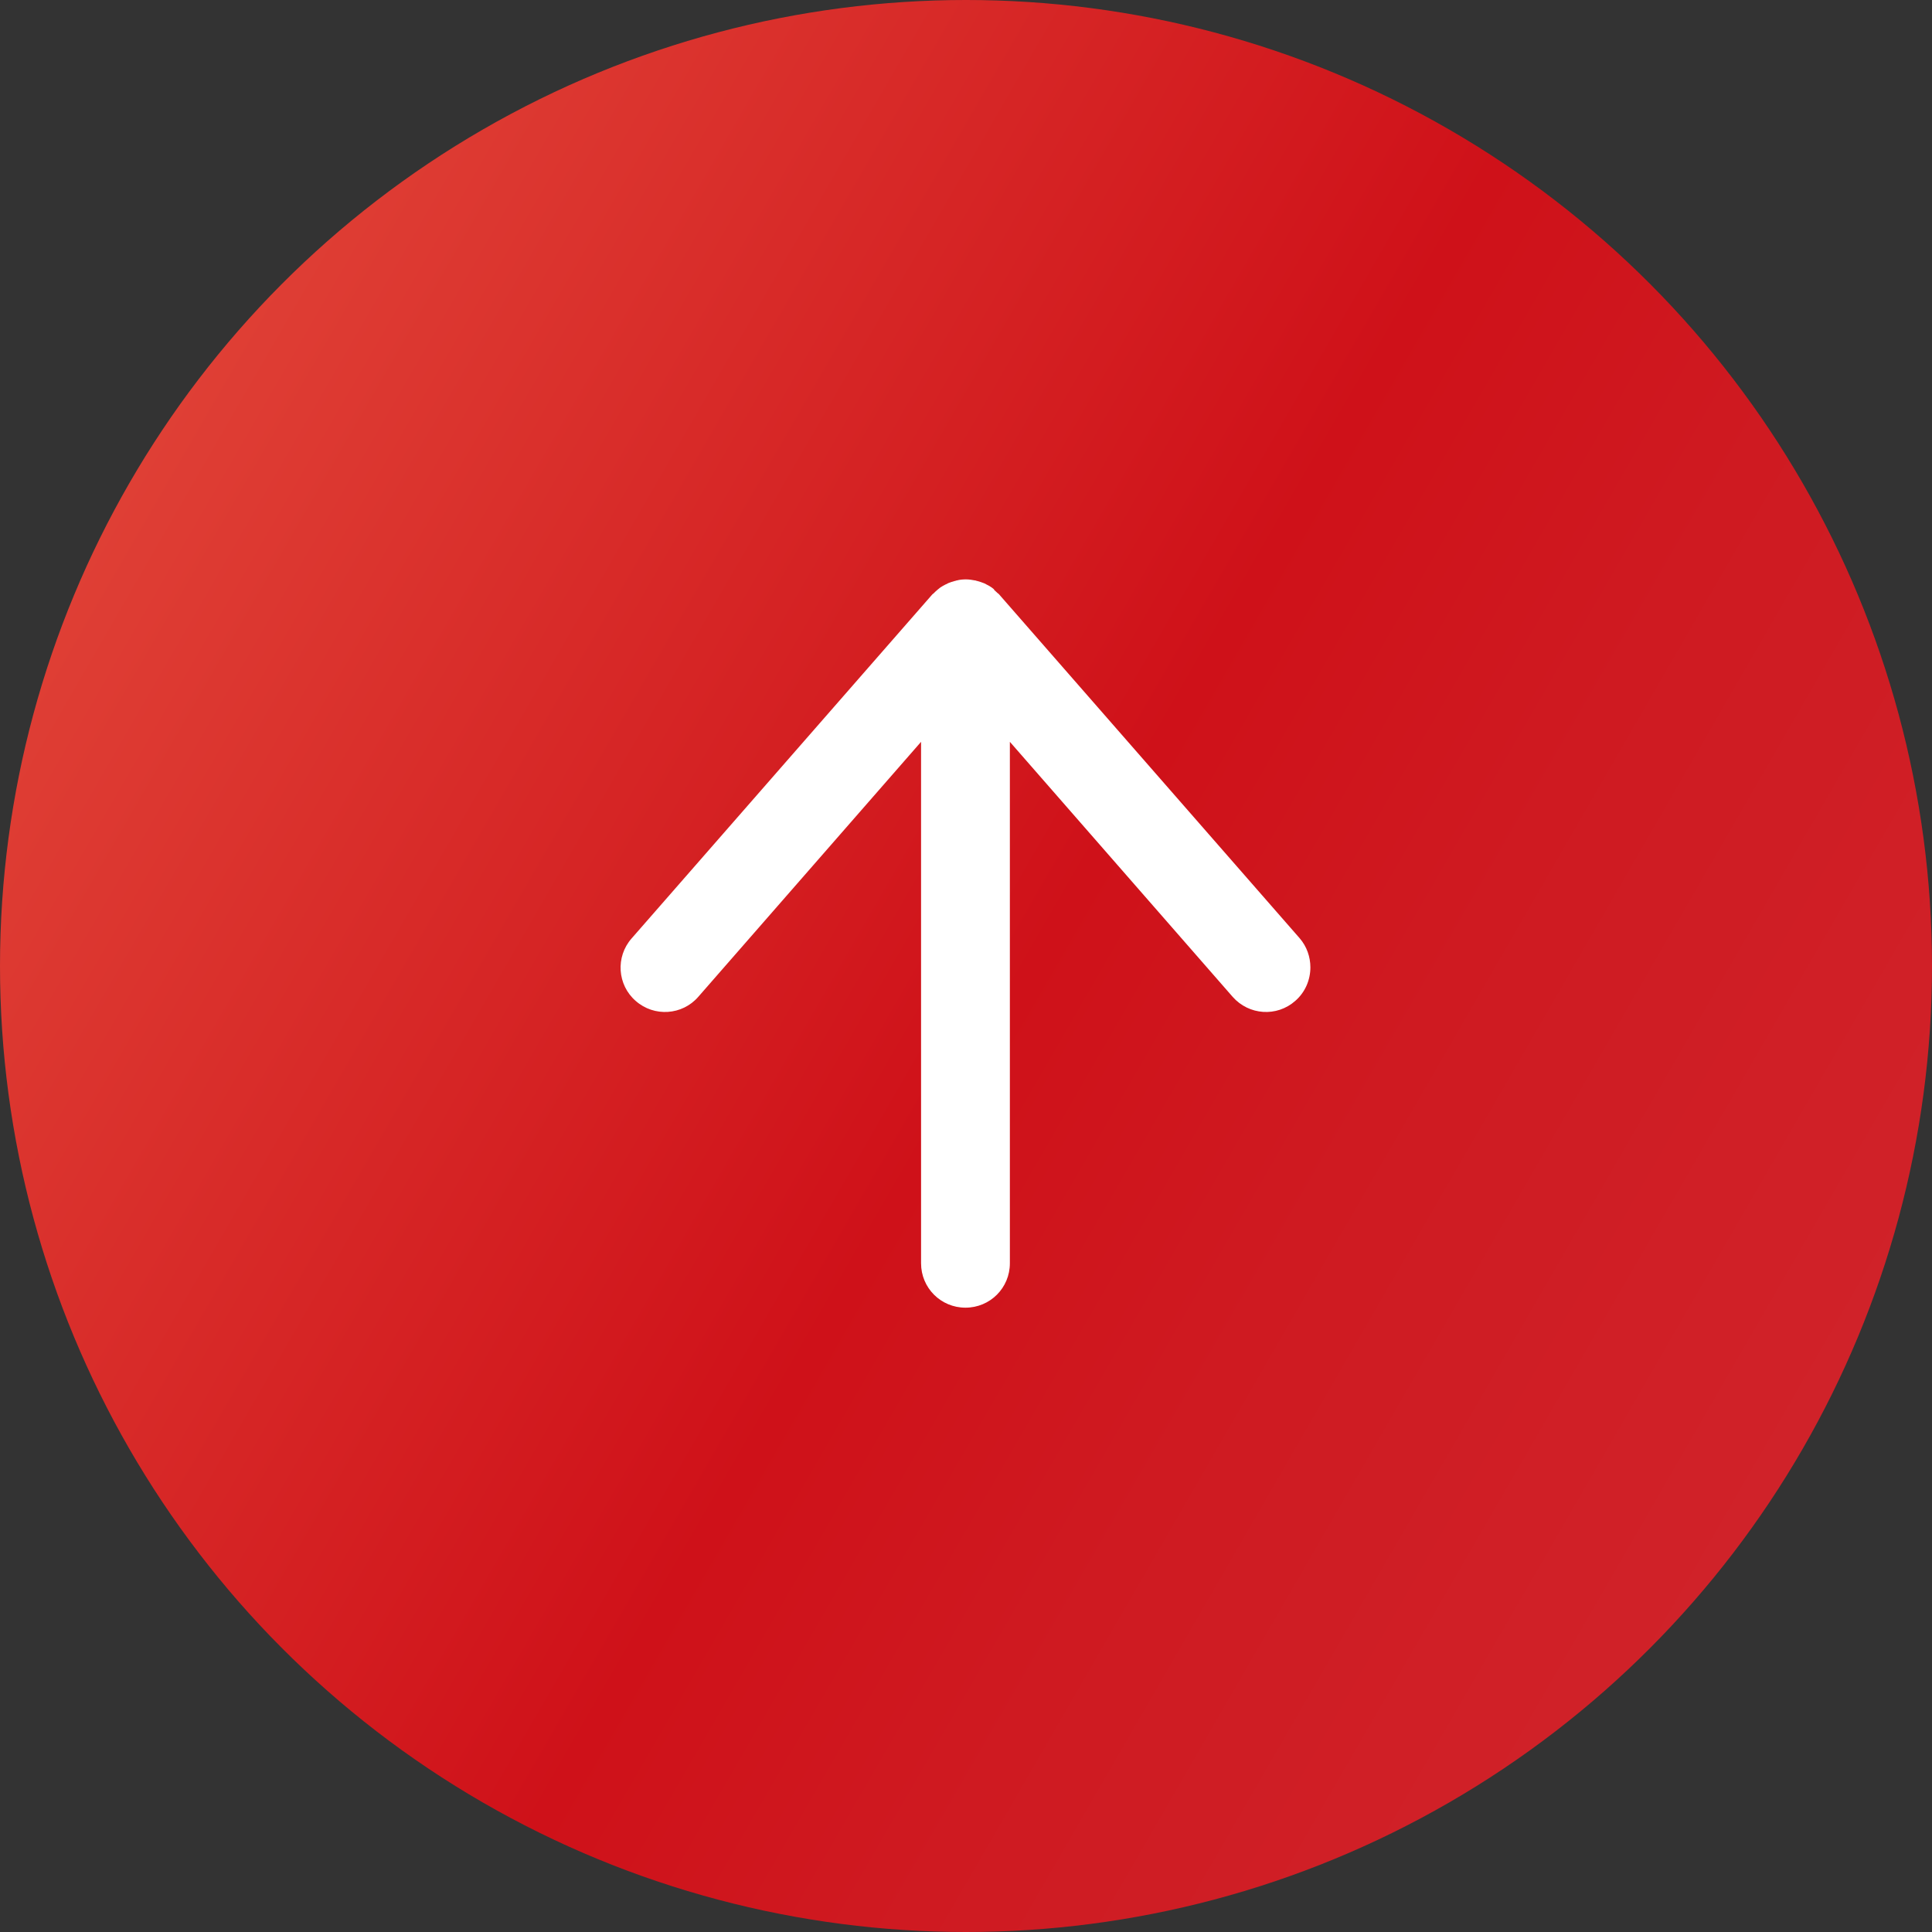
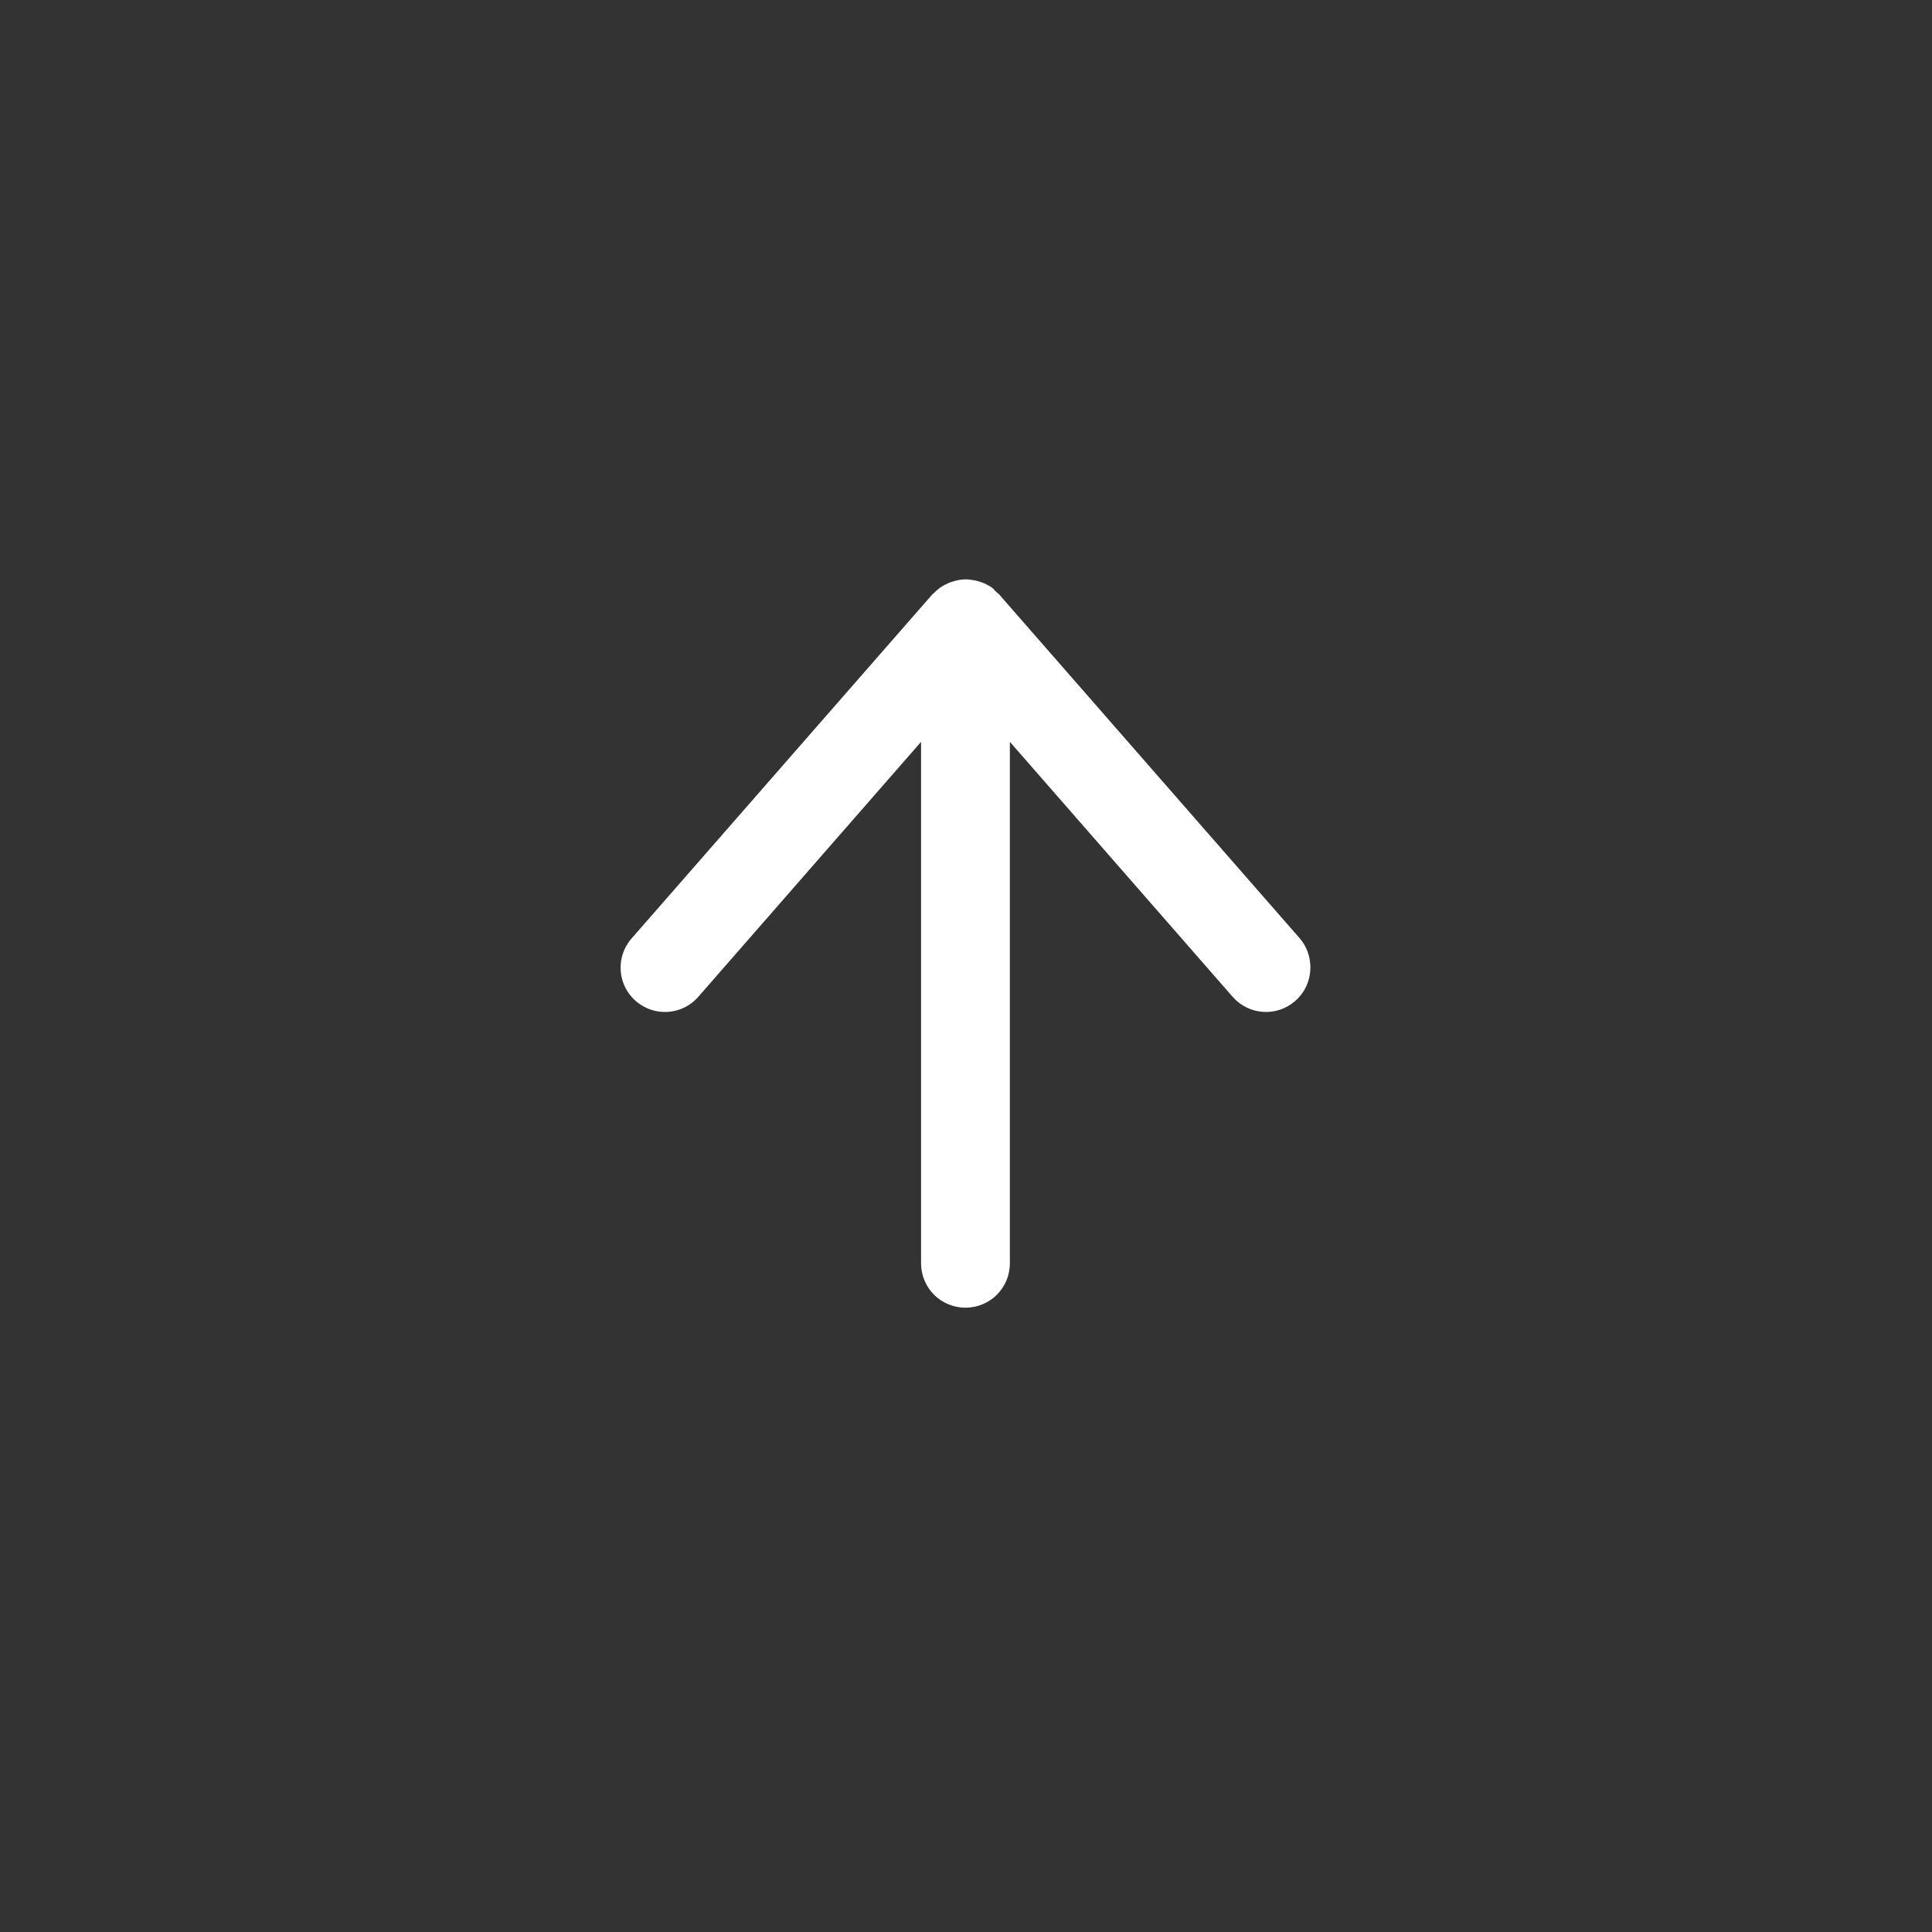
<svg xmlns="http://www.w3.org/2000/svg" id="_レイヤー_2" data-name="レイヤー 2" width="71.36" height="71.36" viewBox="0 0 71.36 71.36">
  <rect x="0" y="0" width="71.36" height="71.36" fill="#333333" stroke="none" />
  <defs>
    <linearGradient id="_新規グラデーションスウォッチ_5" data-name="新規グラデーションスウォッチ 5" x1="4.77" y1="17.84" x2="66.58" y2="53.52" gradientUnits="userSpaceOnUse">
      <stop offset="0" stop-color="#df3f35" />
      <stop offset=".53" stop-color="#cf1119" />
      <stop offset=".72" stop-color="#cf1a21" />
      <stop offset="1" stop-color="#d02229" />
    </linearGradient>
  </defs>
  <g id="_レイヤー_1-2" data-name="レイヤー 1">
    <g>
-       <circle cx="35.68" cy="35.68" r="35.68" style="fill: url(#_新規グラデーションスウォッチ_5);" />
      <path d="m36.73,21.78s-.07-.06-.1-.08c-.06-.04-.12-.08-.19-.11-.03-.02-.07-.04-.1-.05-.08-.03-.16-.06-.24-.08-.03,0-.05-.02-.08-.02-.11-.02-.22-.04-.34-.04s-.23.01-.34.04c-.03,0-.05.02-.08.02-.08.02-.16.05-.24.08-.03.02-.07.04-.1.05-.06.03-.13.07-.19.11-.04.03-.07.06-.1.08-.05.04-.1.09-.15.14-.01.01-.03.02-.04.03l-11.11,12.71c-.6.68-.53,1.72.15,2.31.68.6,1.72.53,2.31-.15l8.23-9.42v19.26c0,.91.73,1.64,1.64,1.64s1.64-.73,1.64-1.64v-19.26l8.23,9.42c.6.68,1.63.75,2.31.15.37-.32.56-.78.56-1.24,0-.38-.13-.77-.4-1.08l-11.11-12.71s-.02-.02-.04-.03c-.05-.05-.1-.09-.15-.14Z" style="fill: #fff;" />
    </g>
  </g>
</svg>